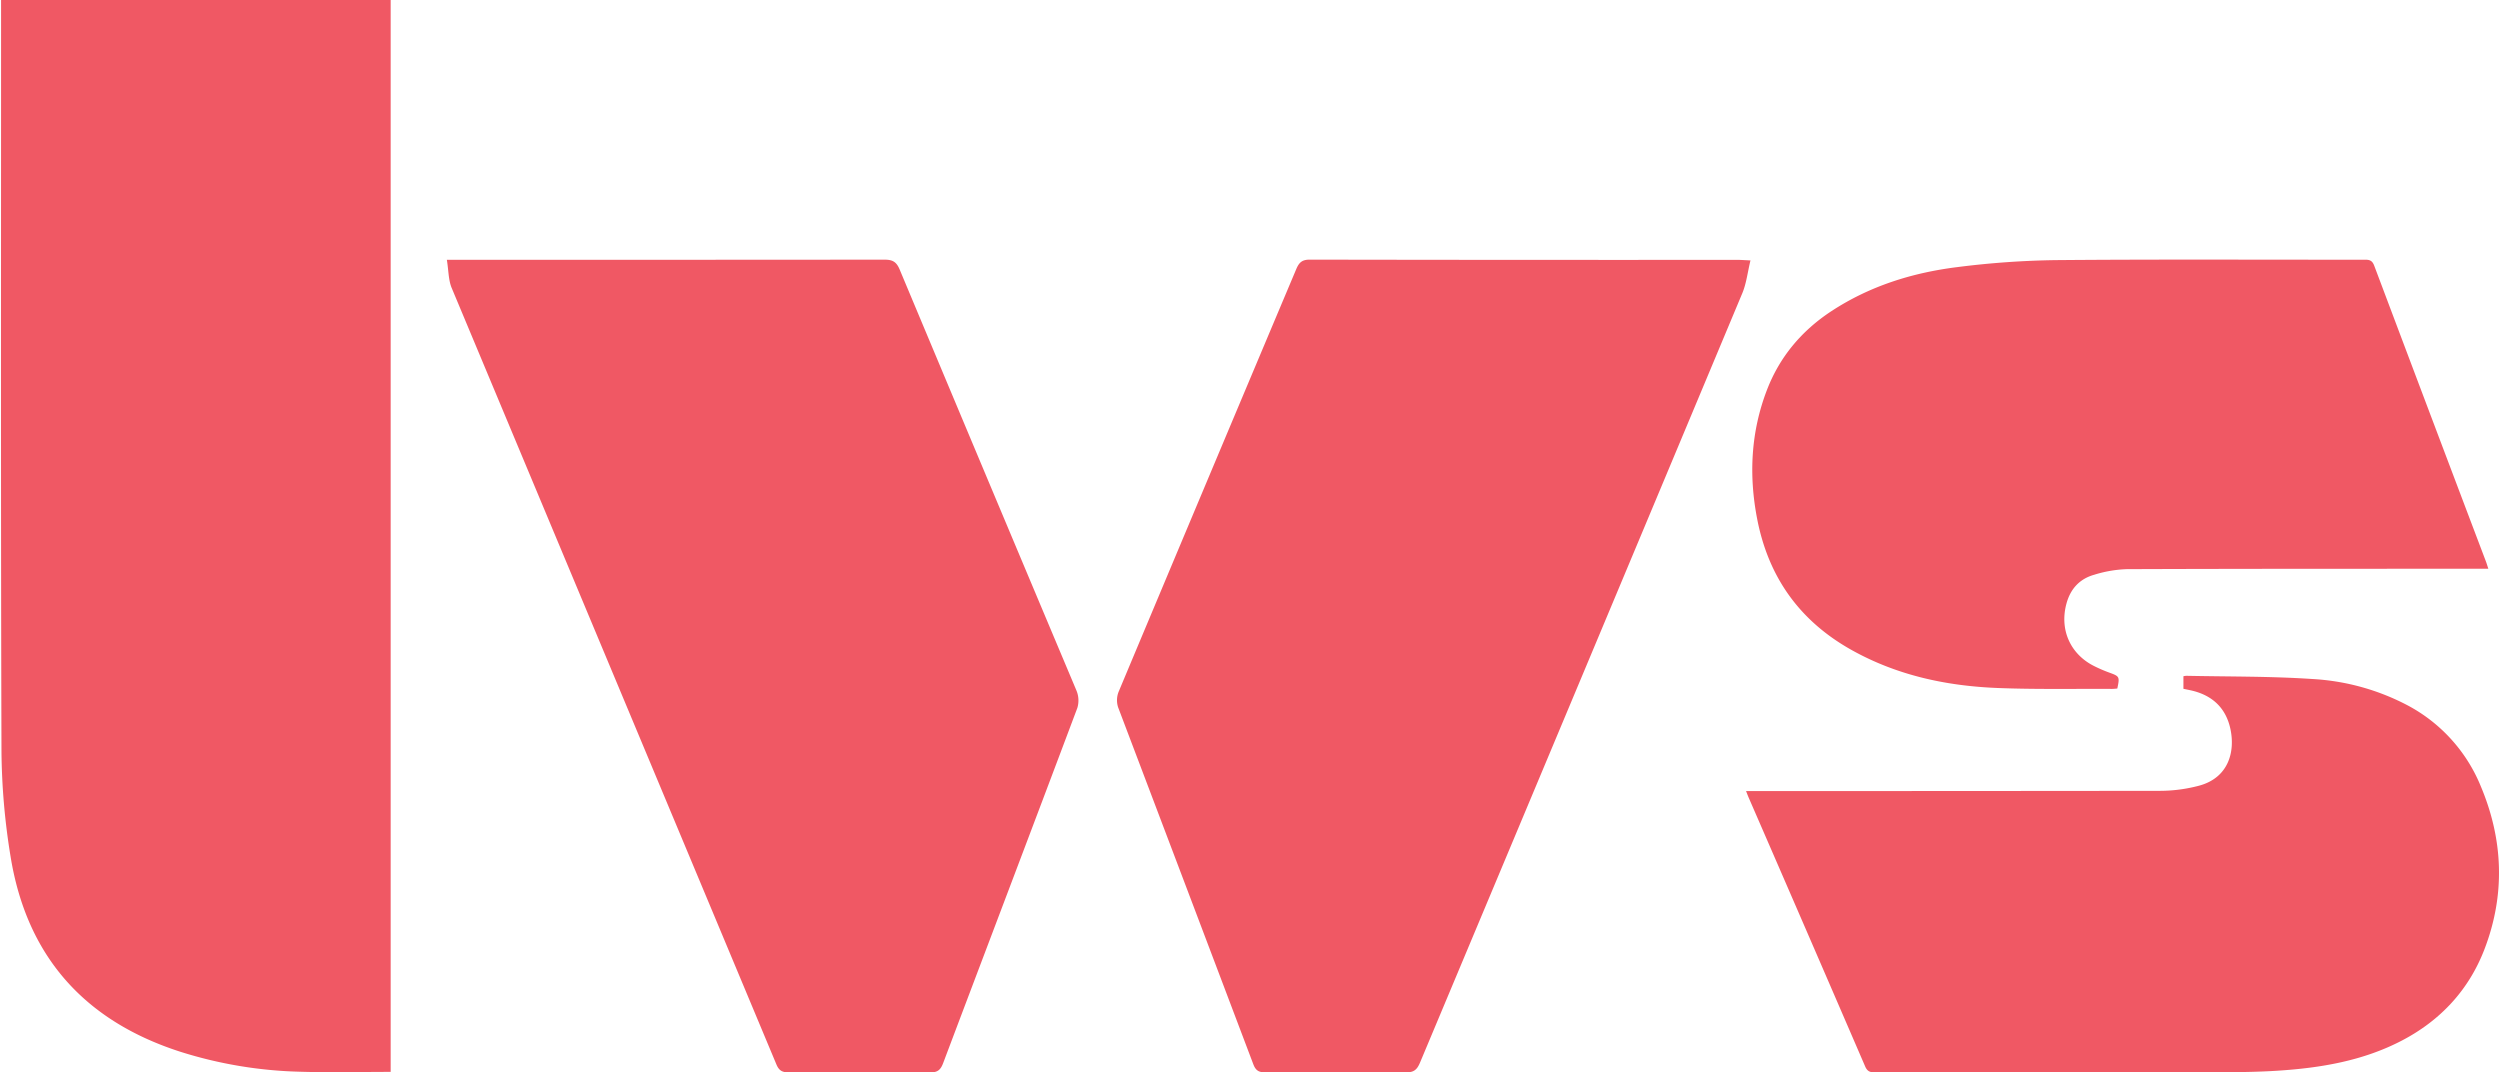
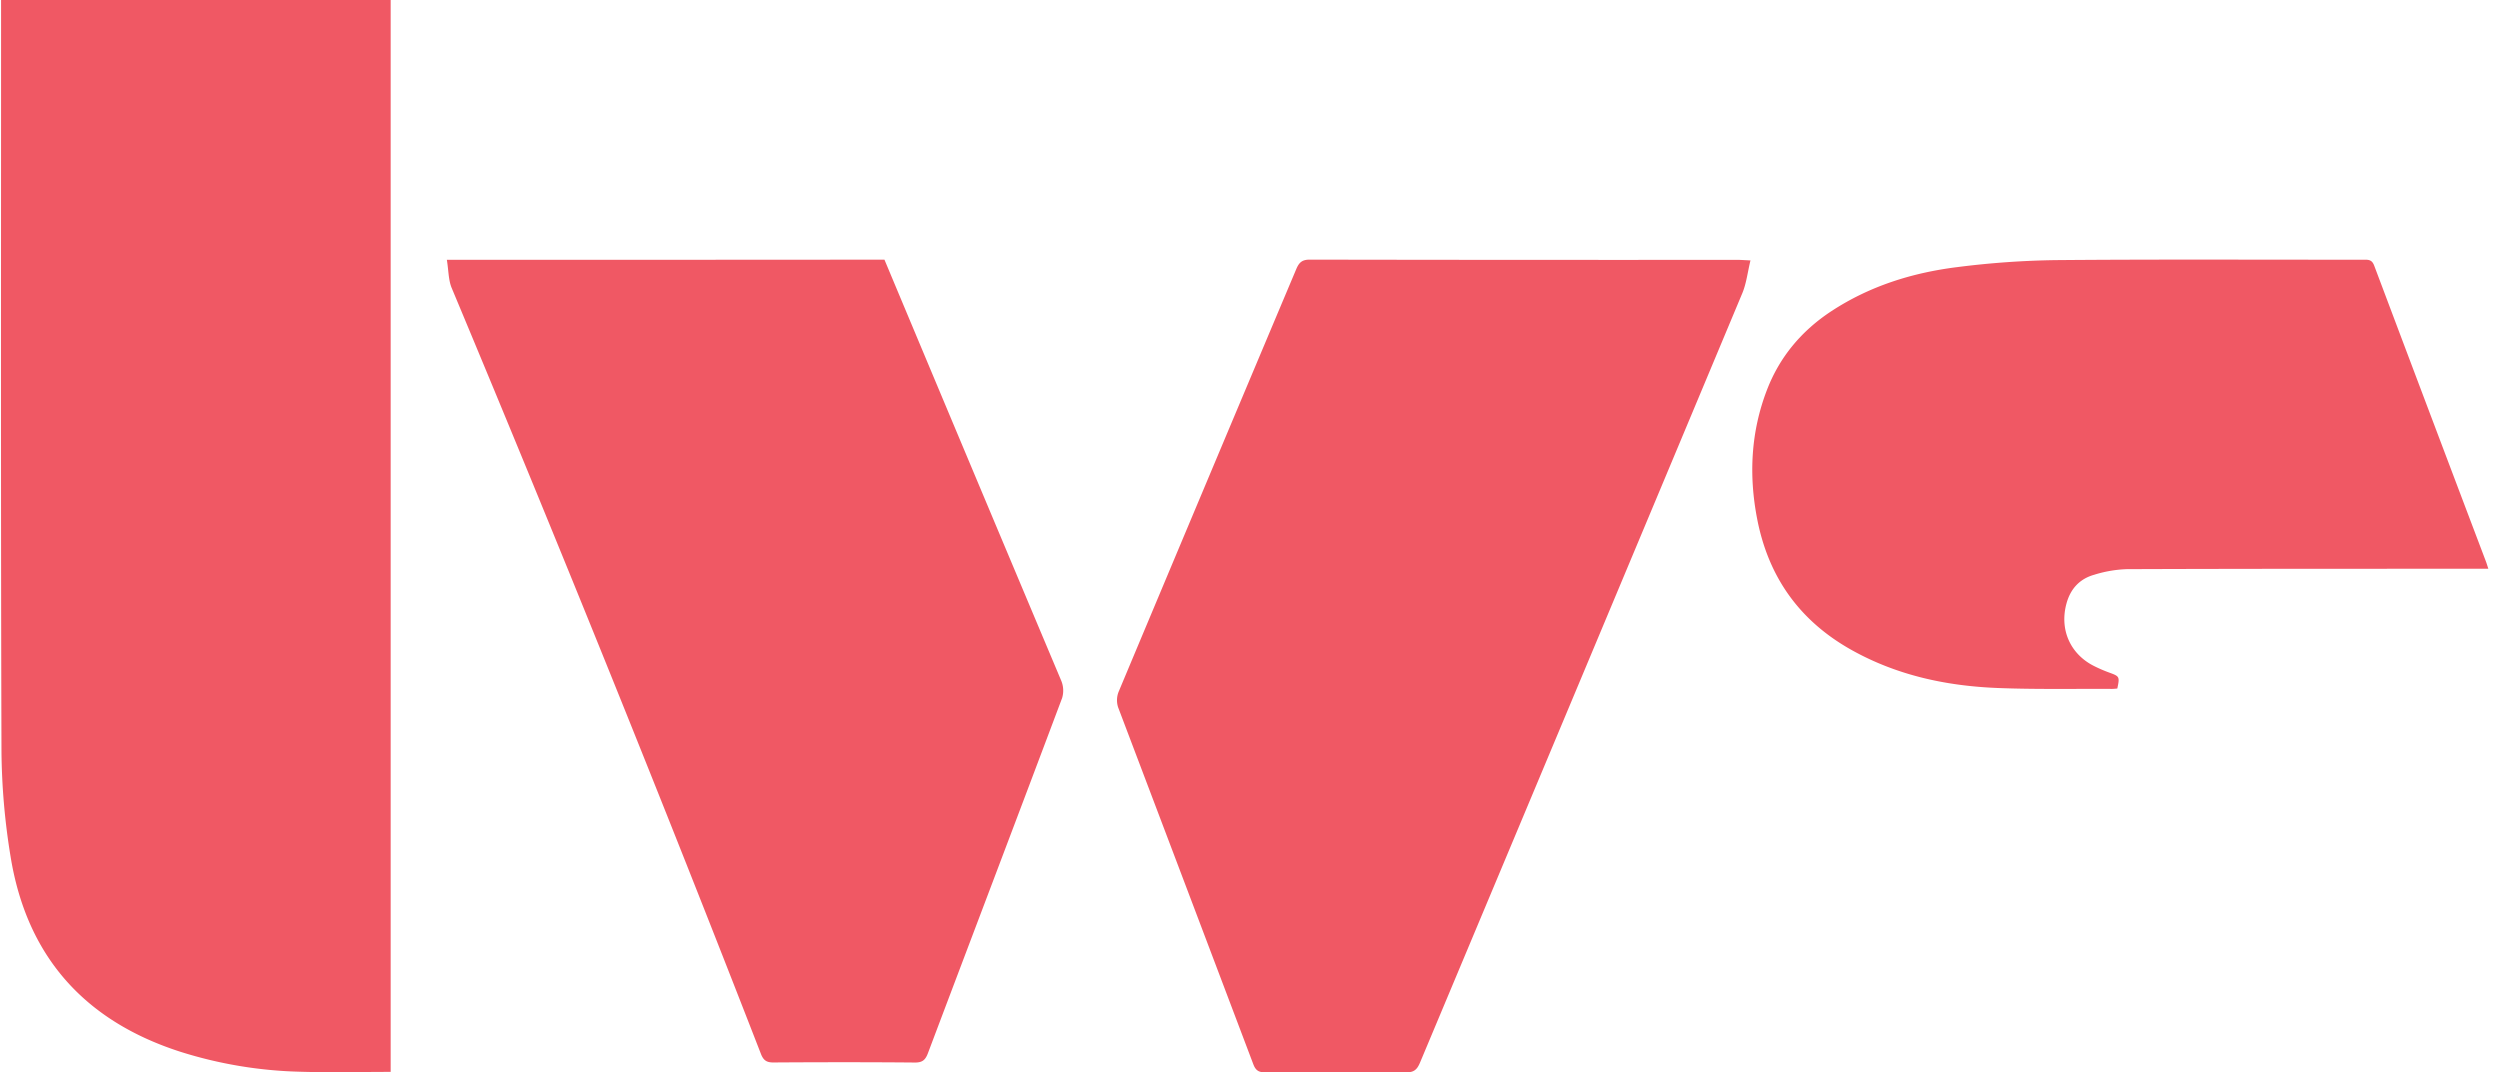
<svg xmlns="http://www.w3.org/2000/svg" data-name="Component 5 – 1" height="462" viewBox="0 0 1077 462.367" width="1077">
  <g data-name="Group 405" fill="#f05864">
    <path d="M37.23,28.755H205.2V490.892c-13.343,0-26.465.339-39.579-.083a185.6,185.6,0,0,1-51.1-8.6c-41.5-13.352-66.319-41.328-73.224-84.35a293.114,293.114,0,0,1-3.892-45.44c-.321-106.255-.174-212.52-.174-318.775Z" data-name="Path 699" transform="translate(-37.196 -28.755)" />
    <path d="M362.863,41.318c-1.255,5.165-1.767,9.936-3.535,14.167q-69.4,165.88-138.948,331.7c-1.282,3.068-2.683,4.24-6.108,4.212q-30.275-.261-60.559-.018c-2.83.018-4.185-.815-5.2-3.5Q119.4,310.926,90.224,233.993a9.872,9.872,0,0,1,.211-6.685q38.215-91.182,76.6-182.263c1.19-2.821,2.5-4.075,5.806-4.066q92.185.165,184.37.092C358.541,41.071,359.869,41.181,362.863,41.318Z" data-name="Path 700" transform="translate(391.416 70.963)" />
-     <path d="M58.188,41.053H63.8q91.525,0,183.051-.073c3.462-.009,5.156.879,6.566,4.267q38.009,90.784,76.209,181.494a11.154,11.154,0,0,1,.394,7.5c-19.185,51.072-38.59,102.061-57.848,153.106-1.09,2.894-2.344,4.075-5.632,4.048-20.339-.183-40.678-.156-61.017-.028-2.83.018-4.185-.842-5.275-3.462Q130.277,220.542,60.276,53.2C58.847,49.781,58.948,45.733,58.188,41.053Z" data-name="Path 701" transform="translate(134.045 70.971)" />
+     <path d="M58.188,41.053H63.8q91.525,0,183.051-.073q38.009,90.784,76.209,181.494a11.154,11.154,0,0,1,.394,7.5c-19.185,51.072-38.59,102.061-57.848,153.106-1.09,2.894-2.344,4.075-5.632,4.048-20.339-.183-40.678-.156-61.017-.028-2.83.018-4.185-.842-5.275-3.462Q130.277,220.542,60.276,53.2C58.847,49.781,58.948,45.733,58.188,41.053Z" data-name="Path 701" transform="translate(134.045 70.971)" />
    <path d="M277.021,225.907c-.733.046-1.5.156-2.28.156-16.438-.092-32.894.256-49.314-.394-22.006-.87-43.187-5.385-62.739-16.255-22.509-12.518-36.026-31.383-40.916-56.53-3.7-18.984-2.738-37.757,4.24-55.825,5.476-14.194,14.945-25.467,27.766-33.874C170.289,52.362,188.668,46.63,208,44.212a374.99,374.99,0,0,1,42.867-3.022c44.341-.375,88.682-.128,133.032-.174,2.06-.009,3.1.495,3.892,2.582q24,63.778,48.141,127.483c.348.907.614,1.841,1.053,3.178h-4.066c-50.623.018-101.237-.018-151.86.174a53.192,53.192,0,0,0-14.039,2.427c-6.154,1.731-10.128,5.962-11.877,12.262-3.123,11.209,1.484,21.9,11.9,27.1a61.288,61.288,0,0,0,6.575,2.83C277.982,220.642,278.11,220.8,277.021,225.907Z" data-name="Path 702" transform="translate(635.41 70.954)" />
-     <path d="M119.355,110.271h3.919q87.295,0,174.589-.1a66.27,66.27,0,0,0,16.749-2.207c12.656-3.379,15.65-14.46,13.6-24.313-1.932-9.3-7.985-14.844-17.271-16.841-.962-.211-1.923-.4-3.022-.632V60.765a7.064,7.064,0,0,1,1.236-.192c18.123.385,36.282.174,54.35,1.383a99.777,99.777,0,0,1,41.41,11.539A69.058,69.058,0,0,1,436.207,108.4c9.661,23.05,10.5,46.694,1.474,70.138-6.722,17.464-18.874,30.55-35.467,39.24-16.832,8.819-35.174,11.877-53.883,13.068-8.242.522-16.52.632-24.79.641q-74.286.082-148.573.073c-2.143.009-3.342-.43-4.267-2.573q-25.055-58.05-50.284-116.036C120.106,112.23,119.84,111.5,119.355,110.271Z" data-name="Path 703" transform="translate(633.019 230.794)" />
  </g>
</svg>